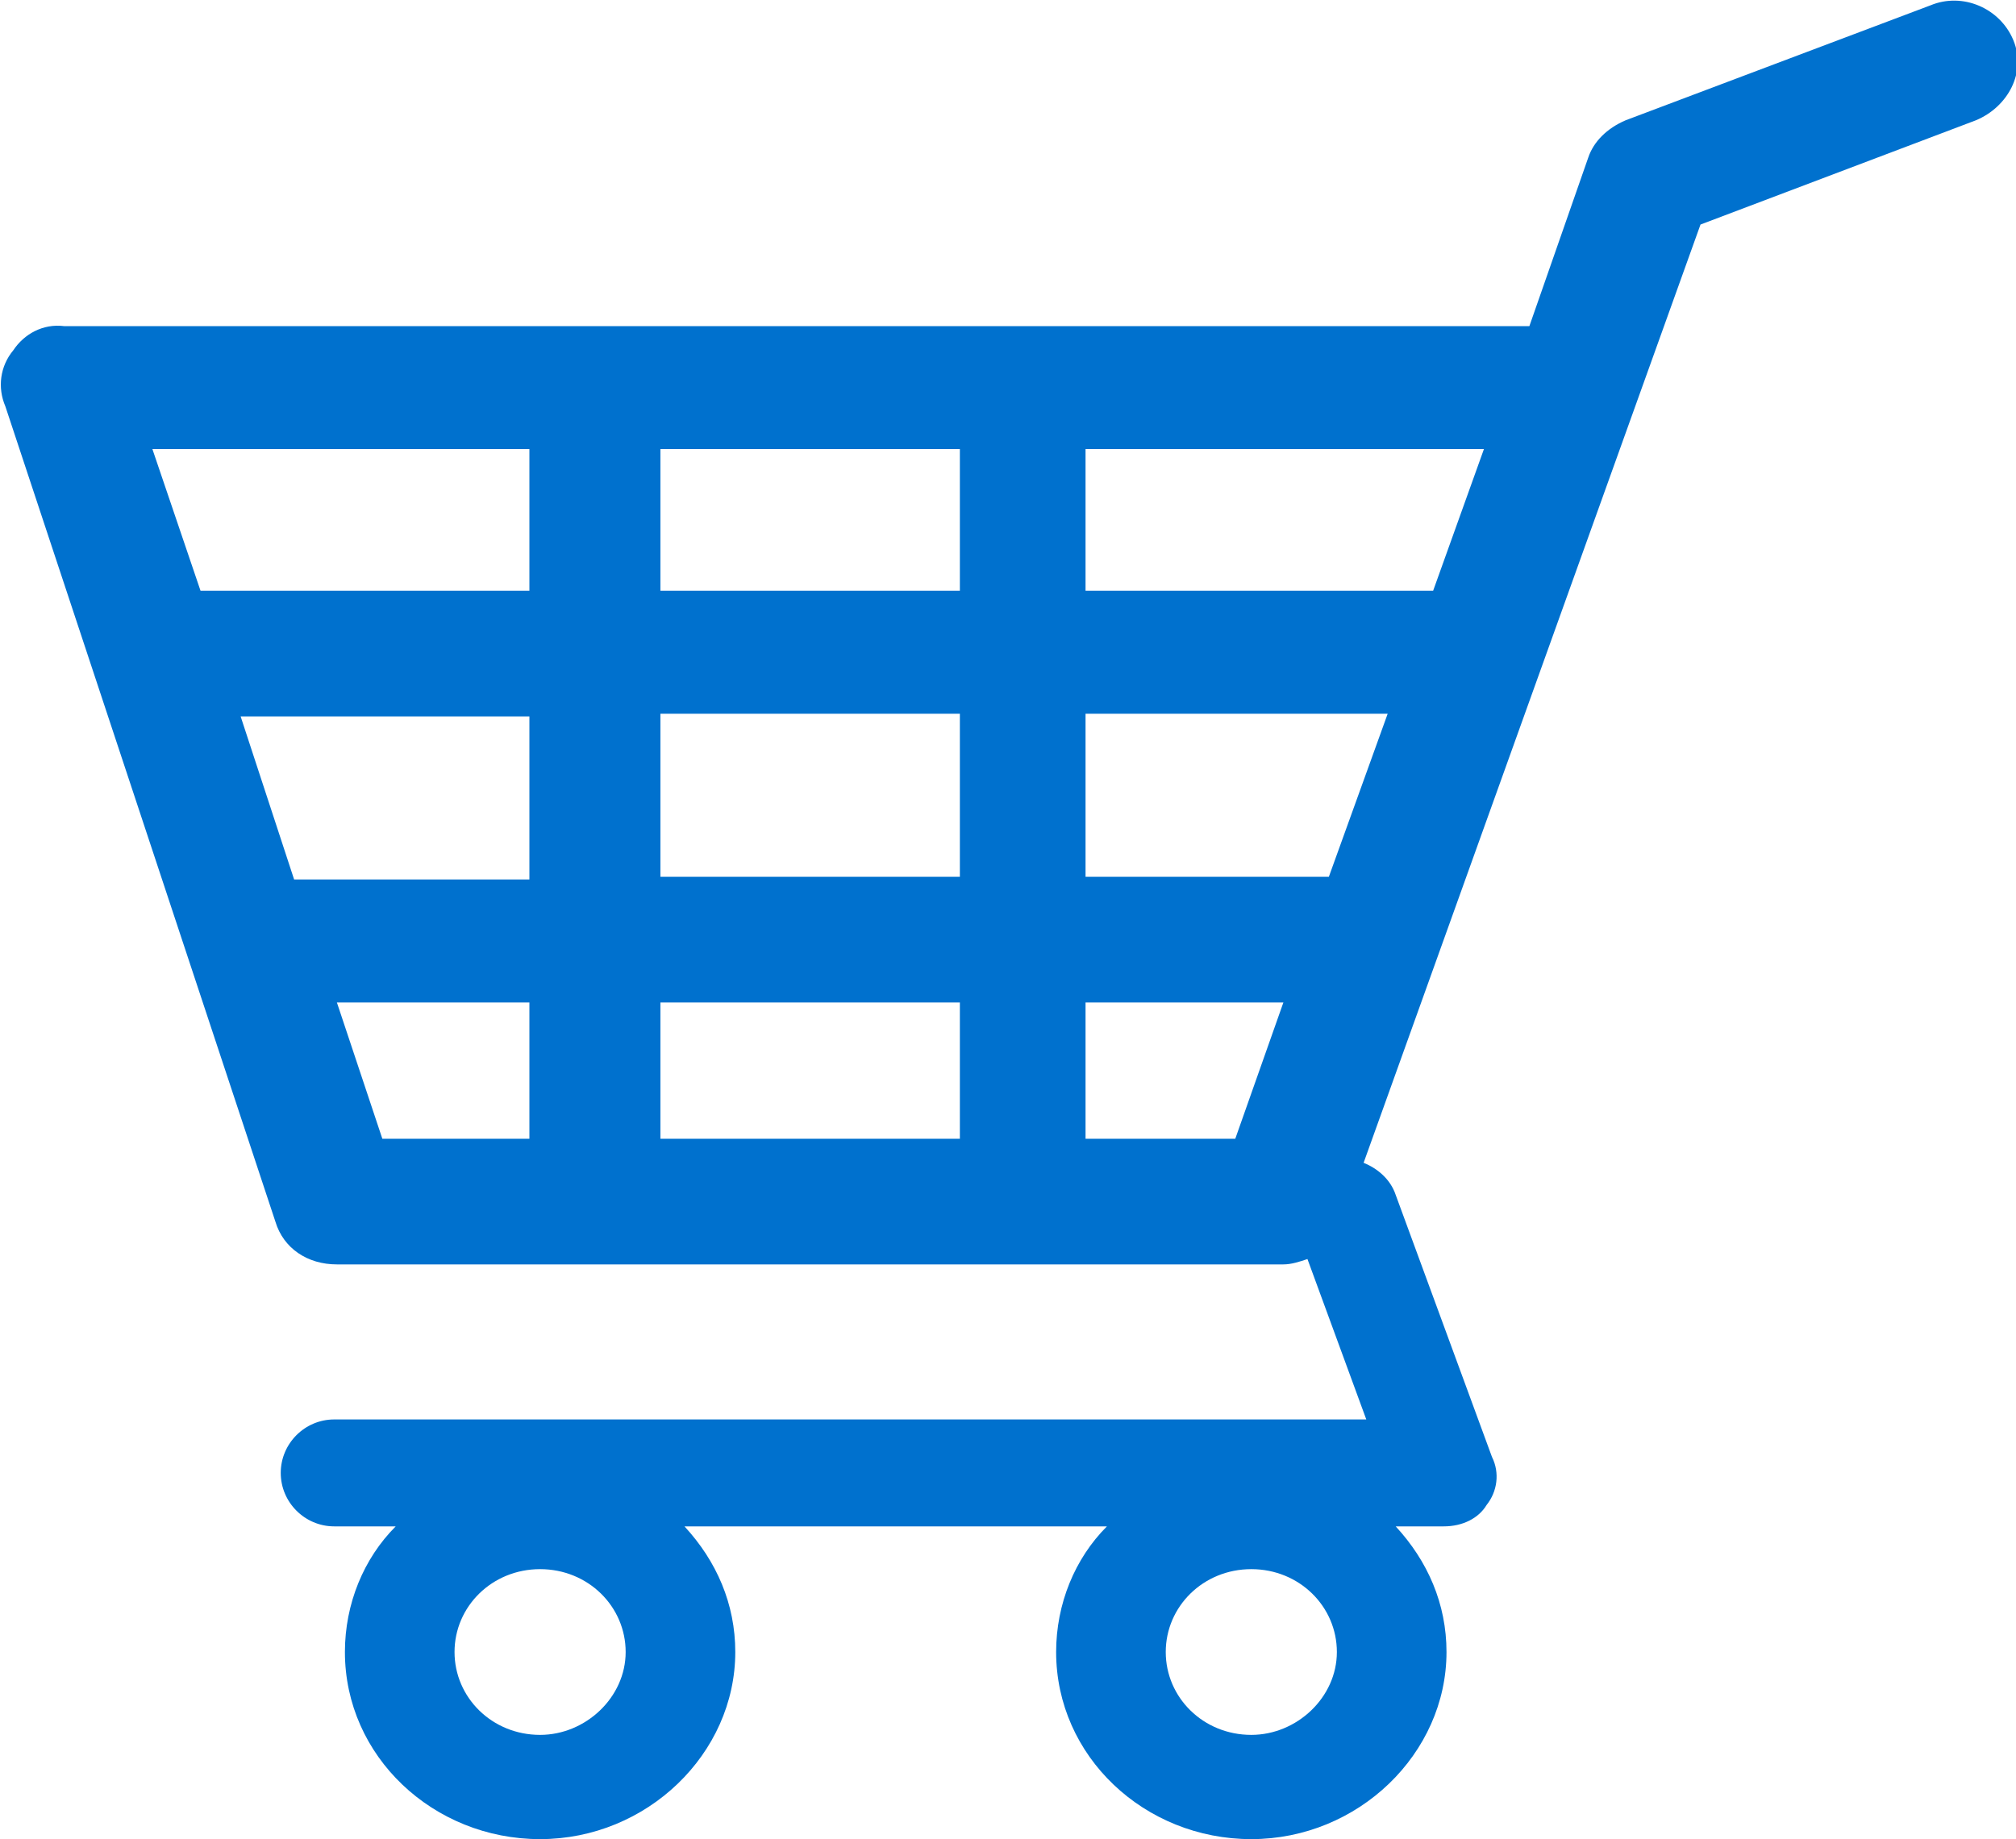
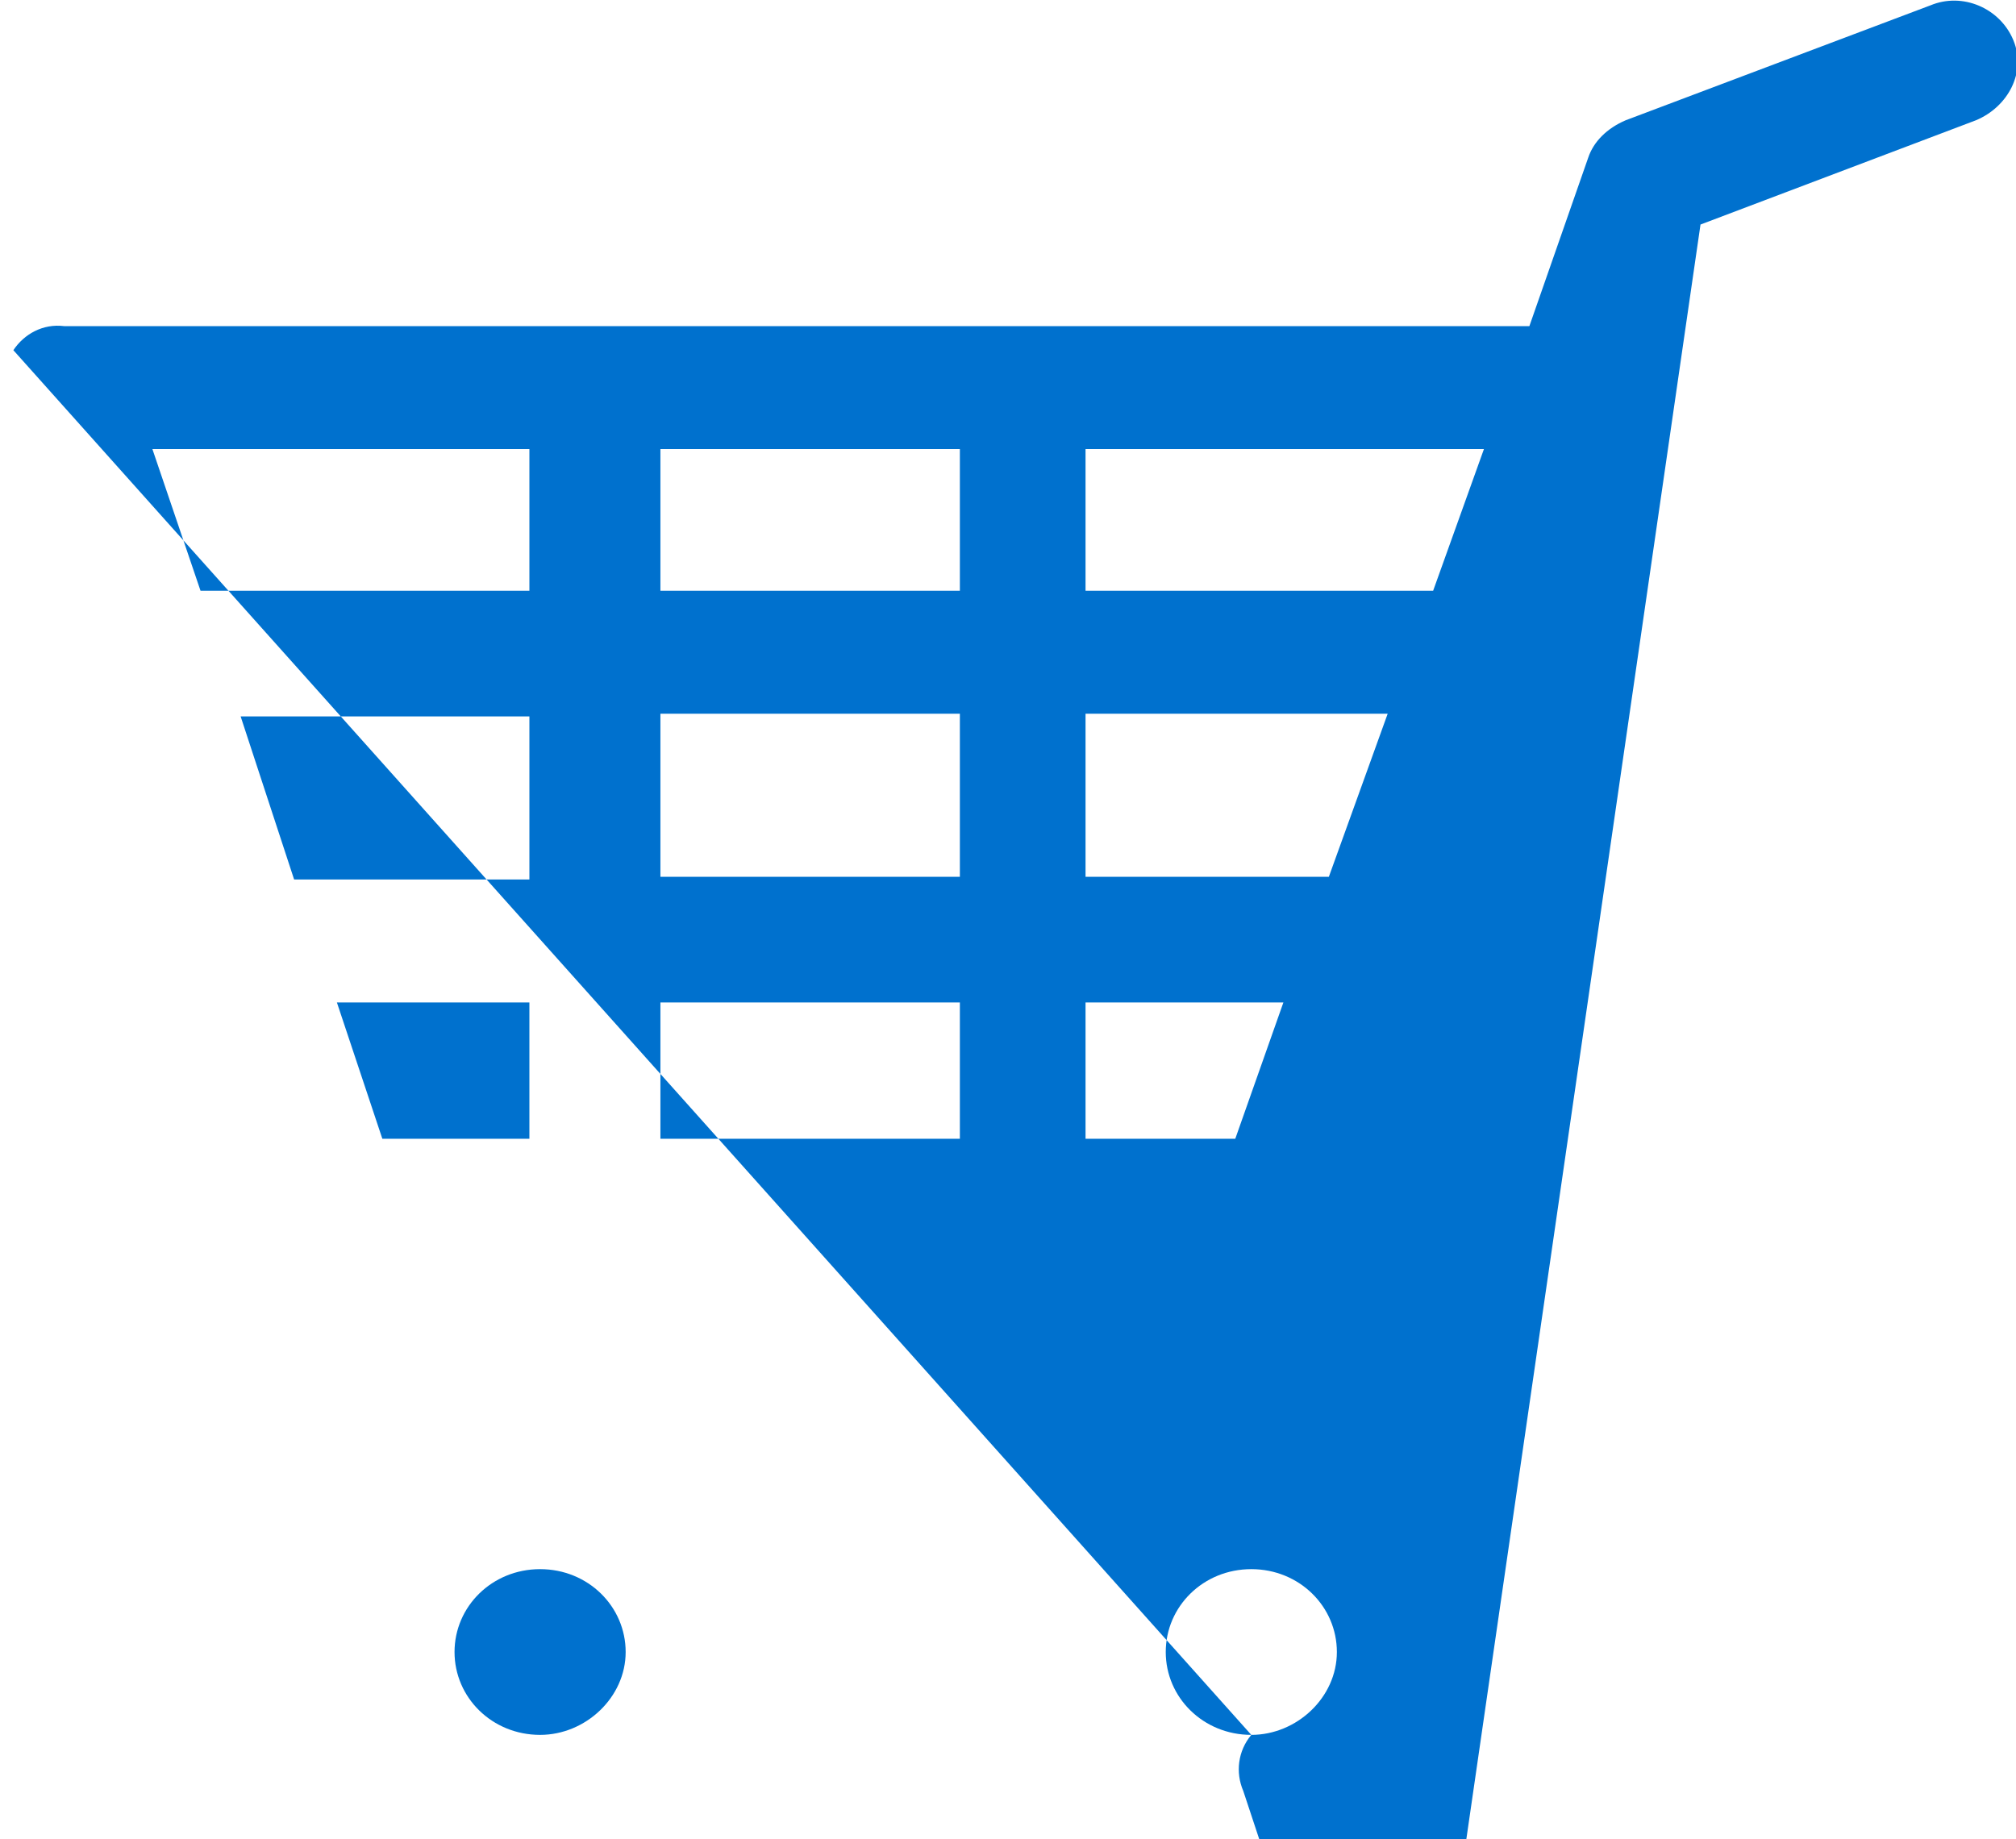
<svg xmlns="http://www.w3.org/2000/svg" version="1.1" id="Layer_1" x="0px" y="0px" viewBox="0 0 75.4 68.8" style="enable-background:new 0 0 75.4 68.8;" xml:space="preserve">
  <style type="text/css">
	.cart--2st0{fill:#0071CE;}
</style>
  <g>
-     <path class="cart--2st0" d="M14.3,42.6l-1.7-5.1h7.2v5.1H14.3z M46.2,42.6h-5.6v-5.1h7.4L46.2,42.6z M55.5,16.8l-1.9,5.3H40.6v-5.3H55.5z    M35.8,22.1H24.7v-5.3h11.2V22.1z M49.7,32.8h-9.1v-6.1h11.3L49.7,32.8z M24.7,37.5h11.2v5.1H24.7V37.5z M35.8,32.8H24.7v-6.1h11.2   V32.8z M9,26.8h10.8v6.1H11L9,26.8z M5.7,16.8h14.1v5.3H7.5L5.7,16.8z M20.2,64.9c-1.8,0-3.2-1.4-3.2-3.1c0-1.7,1.4-3.1,3.2-3.1   c1.8,0,3.2,1.4,3.2,3.1C23.4,63.5,21.9,64.9,20.2,64.9 M46.8,64.9c-1.8,0-3.2-1.4-3.2-3.1c0-1.7,1.4-3.1,3.2-3.1   c1.8,0,3.2,1.4,3.2,3.1C50,63.5,48.5,64.9,46.8,64.9 M0.5,13.1c-0.5,0.6-0.6,1.4-0.3,2.1l10.1,30.5c0.3,1,1.2,1.6,2.3,1.6H48   c0.3,0,0.6-0.1,0.9-0.2l2.2,6H12.5c-1.1,0-2,0.9-2,2c0,1.1,0.9,2,2,2h2.3c-1.2,1.2-1.9,2.9-1.9,4.7c0,3.9,3.3,7,7.3,7   c4,0,7.3-3.2,7.3-7c0-1.8-0.7-3.4-1.9-4.7h15.8c-1.2,1.2-1.9,2.9-1.9,4.7c0,3.9,3.3,7,7.3,7c4,0,7.3-3.2,7.3-7   c0-1.8-0.7-3.4-1.9-4.7H54c0.7,0,1.3-0.3,1.6-0.8c0.4-0.5,0.5-1.2,0.2-1.8l-3.6-9.8c-0.2-0.6-0.7-1-1.2-1.2L63.6,8.4l10.3-3.9   c1.2-0.5,1.9-1.8,1.4-3c-0.5-1.2-1.9-1.8-3.1-1.3L60.8,4.5c-0.7,0.3-1.2,0.8-1.4,1.4l-2.2,6.3c-0.1,0-0.2,0-0.3,0H2.4   C1.6,12.1,0.9,12.5,0.5,13.1" />
+     <path class="cart--2st0" d="M14.3,42.6l-1.7-5.1h7.2v5.1H14.3z M46.2,42.6h-5.6v-5.1h7.4L46.2,42.6z M55.5,16.8l-1.9,5.3H40.6v-5.3H55.5z    M35.8,22.1H24.7v-5.3h11.2V22.1z M49.7,32.8h-9.1v-6.1h11.3L49.7,32.8z M24.7,37.5h11.2v5.1H24.7V37.5z M35.8,32.8H24.7v-6.1h11.2   V32.8z M9,26.8h10.8v6.1H11L9,26.8z M5.7,16.8h14.1v5.3H7.5L5.7,16.8z M20.2,64.9c-1.8,0-3.2-1.4-3.2-3.1c0-1.7,1.4-3.1,3.2-3.1   c1.8,0,3.2,1.4,3.2,3.1C23.4,63.5,21.9,64.9,20.2,64.9 M46.8,64.9c-1.8,0-3.2-1.4-3.2-3.1c0-1.7,1.4-3.1,3.2-3.1   c1.8,0,3.2,1.4,3.2,3.1C50,63.5,48.5,64.9,46.8,64.9 c-0.5,0.6-0.6,1.4-0.3,2.1l10.1,30.5c0.3,1,1.2,1.6,2.3,1.6H48   c0.3,0,0.6-0.1,0.9-0.2l2.2,6H12.5c-1.1,0-2,0.9-2,2c0,1.1,0.9,2,2,2h2.3c-1.2,1.2-1.9,2.9-1.9,4.7c0,3.9,3.3,7,7.3,7   c4,0,7.3-3.2,7.3-7c0-1.8-0.7-3.4-1.9-4.7h15.8c-1.2,1.2-1.9,2.9-1.9,4.7c0,3.9,3.3,7,7.3,7c4,0,7.3-3.2,7.3-7   c0-1.8-0.7-3.4-1.9-4.7H54c0.7,0,1.3-0.3,1.6-0.8c0.4-0.5,0.5-1.2,0.2-1.8l-3.6-9.8c-0.2-0.6-0.7-1-1.2-1.2L63.6,8.4l10.3-3.9   c1.2-0.5,1.9-1.8,1.4-3c-0.5-1.2-1.9-1.8-3.1-1.3L60.8,4.5c-0.7,0.3-1.2,0.8-1.4,1.4l-2.2,6.3c-0.1,0-0.2,0-0.3,0H2.4   C1.6,12.1,0.9,12.5,0.5,13.1" />
  </g>
</svg>